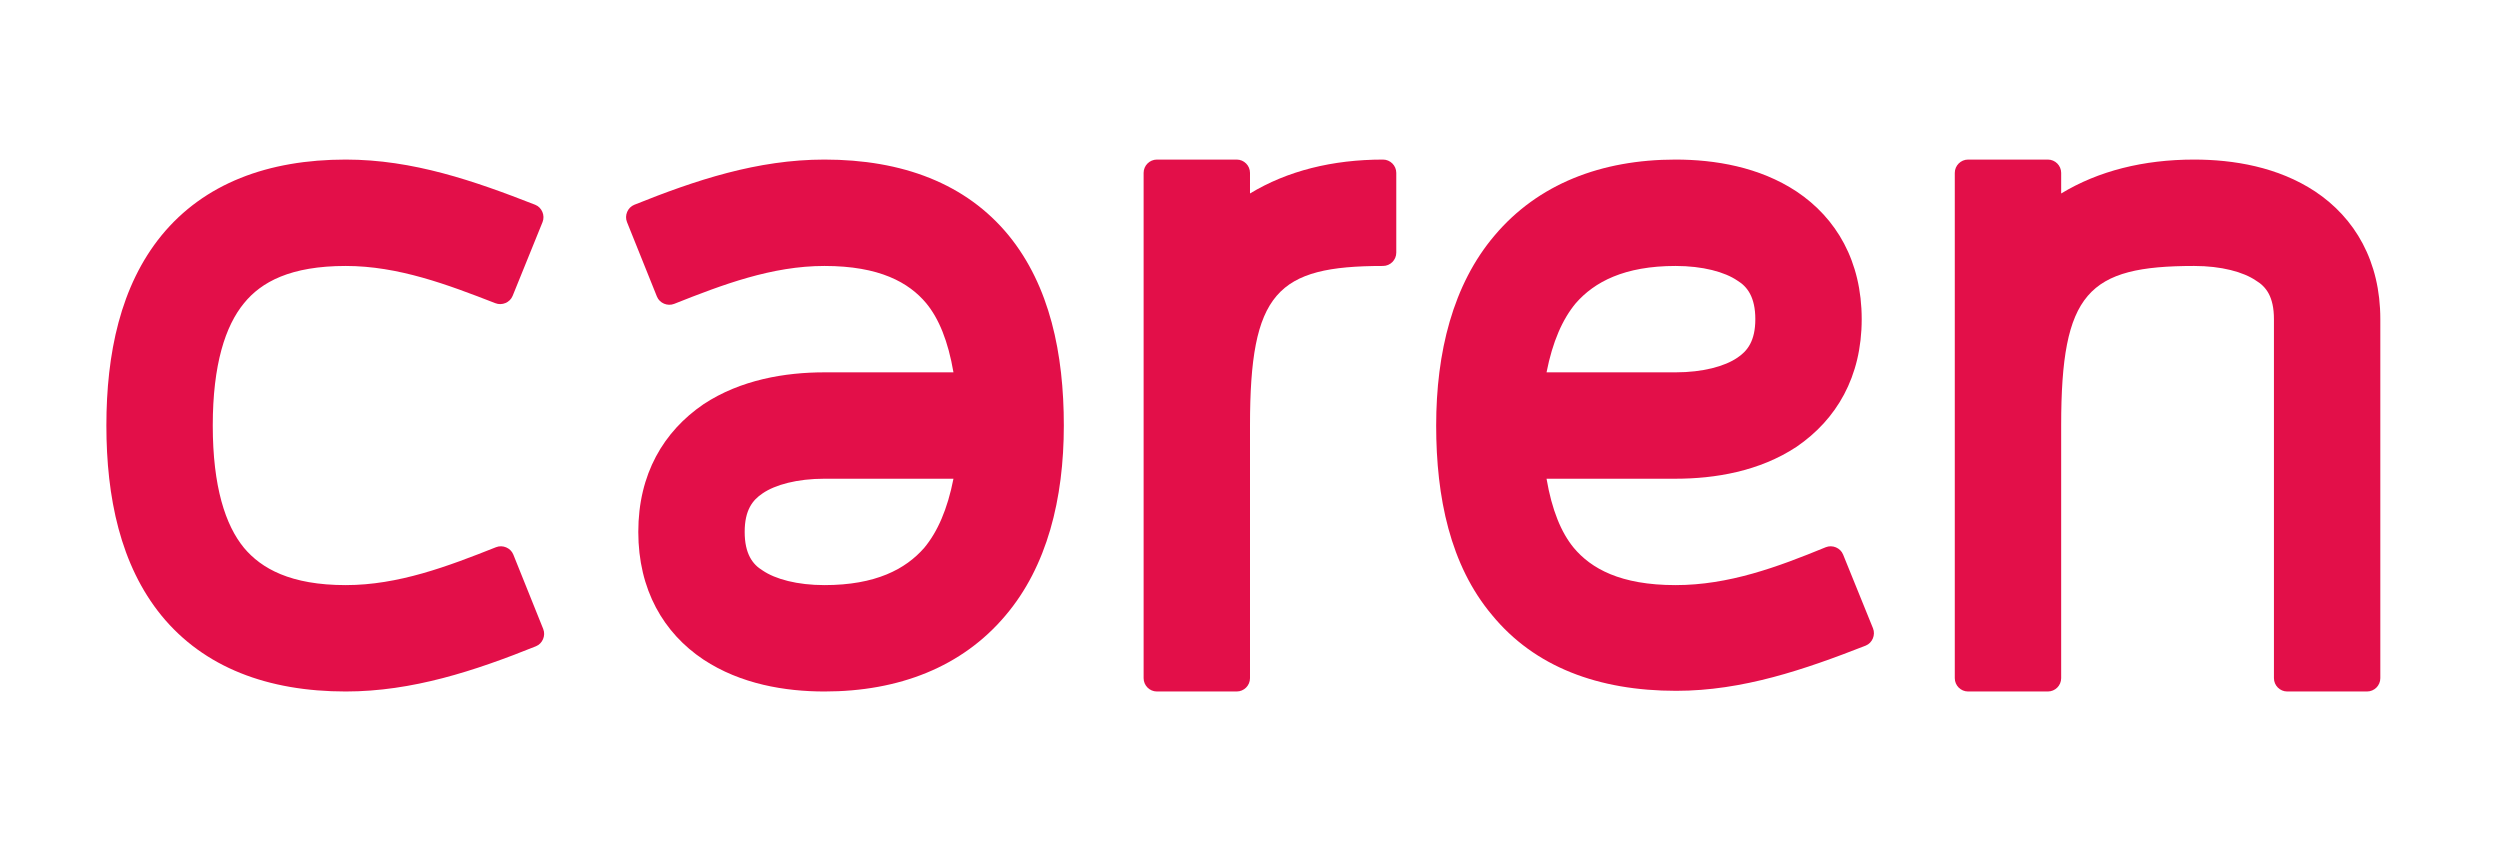
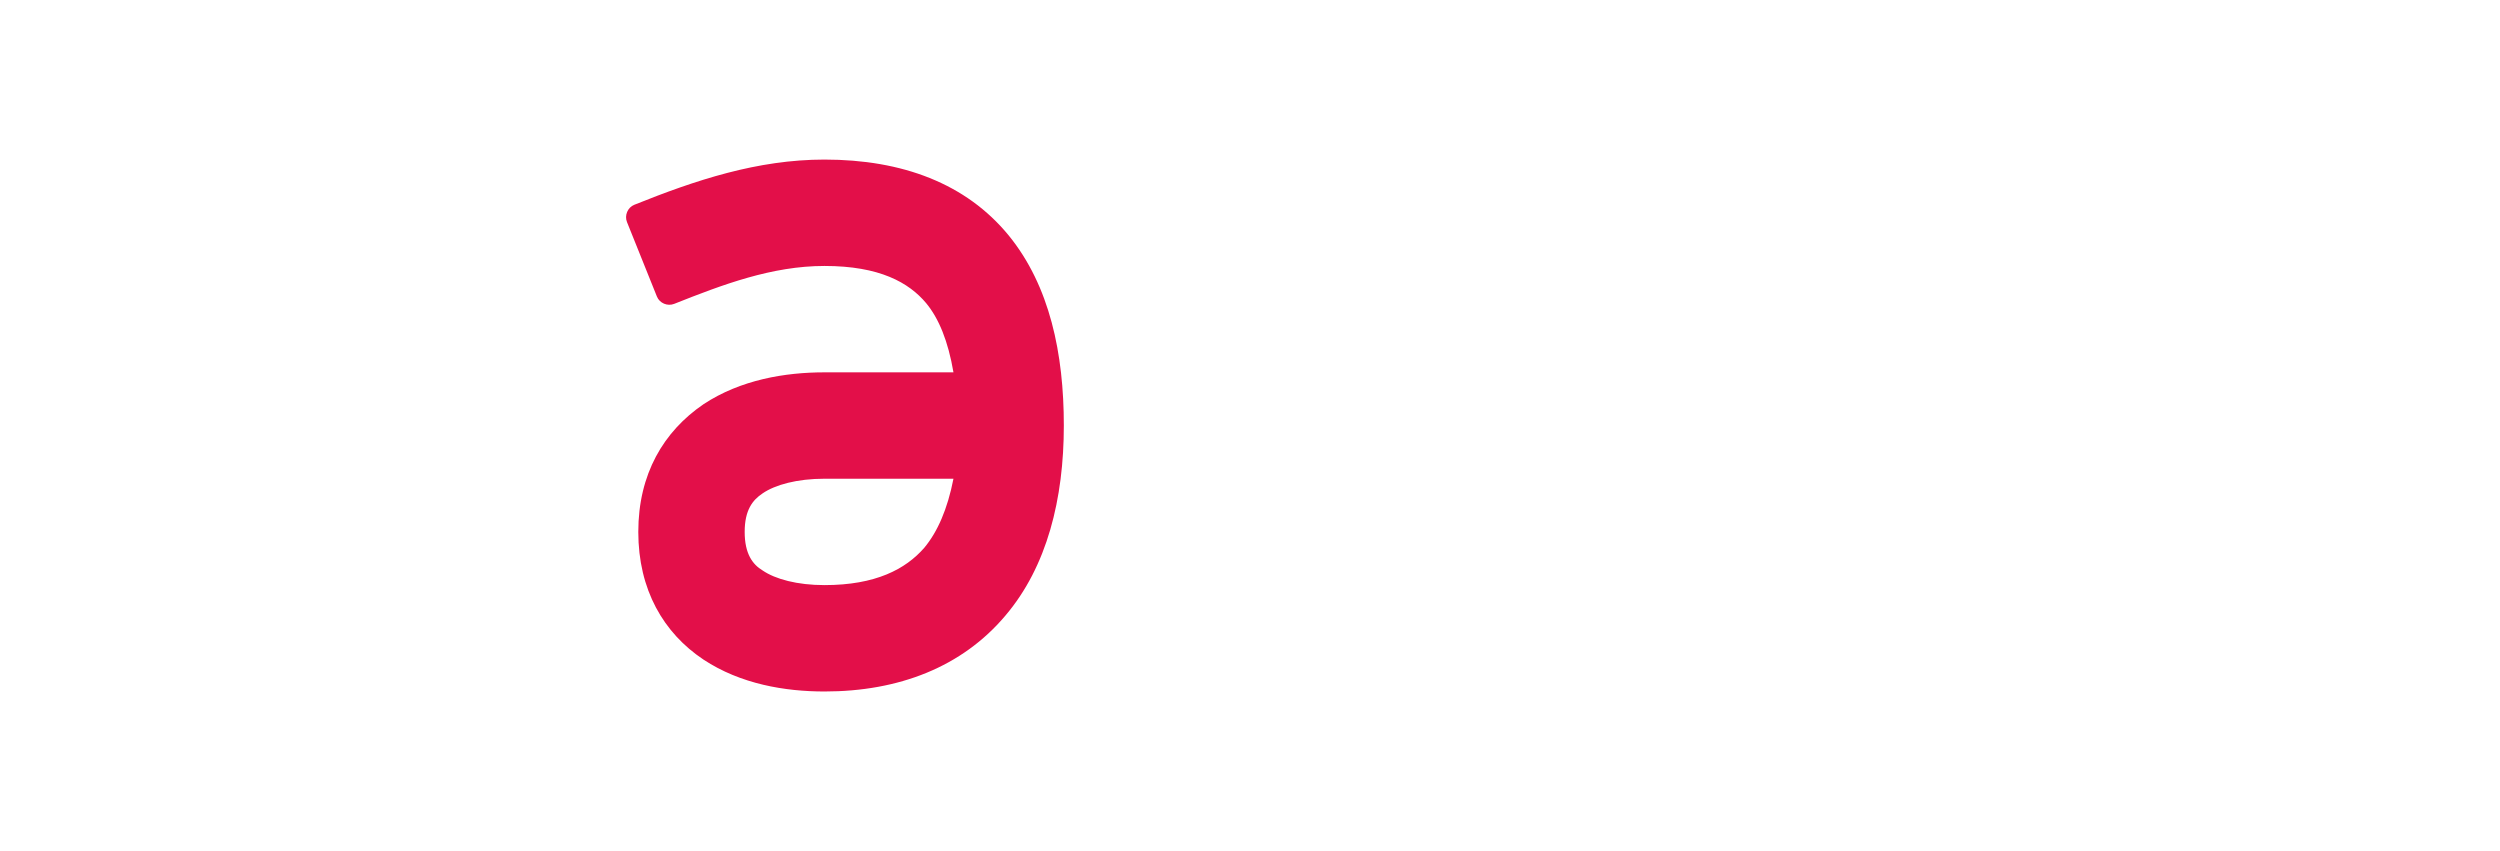
<svg xmlns="http://www.w3.org/2000/svg" version="1.1" viewBox="0 0 376 128" style="enable-background:new 0 0 376 128;" xml:space="preserve" width="376" height="128">
-   <path d="M24.3,35.4C30.7,27.6,40.3,24,52,24c10.1,0,19.3,3.2,28.5,6.8c1,0.4,1.5,1.6,1.1,2.6l-4.5,11.1                       c-0.4,1-1.6,1.5-2.6,1.1C67.3,42.8,59.9,40,52,40c-8.3,0-12.7,2.4-15.3,5.6C33.9,49,32,54.8,32,64s1.9,15,4.7,18.4                       c2.6,3.1,7,5.6,15.3,5.6c7.9,0,15.3-2.8,22.6-5.7c1-0.4,2.2,0.1,2.6,1.1l4.5,11.2c0.4,1-0.1,2.2-1.1,2.6C71.4,100.9,62,104,52,104                       c-11.7,0-21.3-3.6-27.7-11.4C18.1,85,16,74.8,16,64S18.1,43,24.3,35.4z" fill="#E30F49" />
  <path d="M151.2,92.6c-6.5,7.7-16,11.4-27.2,11.4c-5.9,0-12.6-1.1-18.2-4.8c-6-4-9.8-10.5-9.8-19.2s3.8-15.1,9.8-19.2                       c5.6-3.7,12.3-4.8,18.2-4.8h19.4c-0.8-4.7-2.2-8.1-4.1-10.4c-2.6-3.1-7-5.6-15.3-5.6c-7.9,0-15.3,2.8-22.6,5.7                       c-1,0.4-2.2-0.1-2.6-1.1l-4.5-11.2c-0.4-1,0.1-2.2,1.1-2.6c9.2-3.7,18.5-6.8,28.6-6.8c11.7,0,21.3,3.6,27.7,11.4                       C157.9,43,160,53.2,160,64C160,75,157.5,85.2,151.2,92.6z M143.4,72H124c-4.1,0-7.4,0.9-9.3,2.2c-1.5,1-2.7,2.5-2.7,5.8                       s1.2,4.9,2.7,5.8c1.9,1.3,5.2,2.2,9.3,2.2c7.7,0,12.2-2.4,15-5.6C141,80,142.5,76.6,143.4,72z" fill="#E30F49" />
-   <path d="M188,26v3.1c5.6-3.4,12.4-5.1,20-5.1c1.1,0,2,0.9,2,2v12c0,1.1-0.9,2-2,2c-16,0-20,4-20,24v38c0,1.1-0.9,2-2,2                       h-12c-1.1,0-2-0.9-2-2V26c0-1.1,0.9-2,2-2h12C187.1,24,188,24.9,188,26z" fill="#E30F49" />
-   <path d="M224.8,35.4c6.5-7.7,16-11.4,27.2-11.4c5.9,0,12.6,1.1,18.2,4.8c6,4,9.8,10.5,9.8,19.2s-3.8,15.1-9.8,19.2                       c-5.6,3.7-12.3,4.8-18.2,4.8h-19.4c0.8,4.7,2.2,8.1,4.1,10.4c2.6,3.1,7,5.6,15.3,5.6c8,0,15.3-2.7,22.6-5.7c1-0.4,2.2,0.1,2.6,1.1                       l4.5,11.1c0.4,1-0.1,2.2-1.1,2.6c-9.2,3.6-18.5,6.8-28.5,6.8c-11.7,0-21.3-3.6-27.7-11.4C218.1,85,216,74.8,216,64                       C216,53,218.5,42.8,224.8,35.4z M232.6,56H252c4.1,0,7.4-0.9,9.3-2.2c1.5-1,2.7-2.5,2.7-5.8s-1.2-4.9-2.7-5.8                       c-1.9-1.3-5.2-2.2-9.3-2.2c-7.7,0-12.2,2.4-15,5.6C235,48,233.5,51.4,232.6,56z" fill="#E30F49" />
-   <path d="M310,26v3.1c5.6-3.4,12.4-5.1,20-5.1c5.9,0,12.6,1.1,18.2,4.8c6,4,9.8,10.5,9.8,19.2v54c0,1.1-0.9,2-2,2h-12                       c-1.1,0-2-0.9-2-2V48c0-3.4-1.2-4.9-2.7-5.8c-1.9-1.3-5.2-2.2-9.3-2.2c-16,0-20,4-20,24v38c0,1.1-0.9,2-2,2h-12c-1.1,0-2-0.9-2-2V26                       c0-1.1,0.9-2,2-2h12C309.1,24,310,24.9,310,26z" fill="#E30F49" />
</svg>